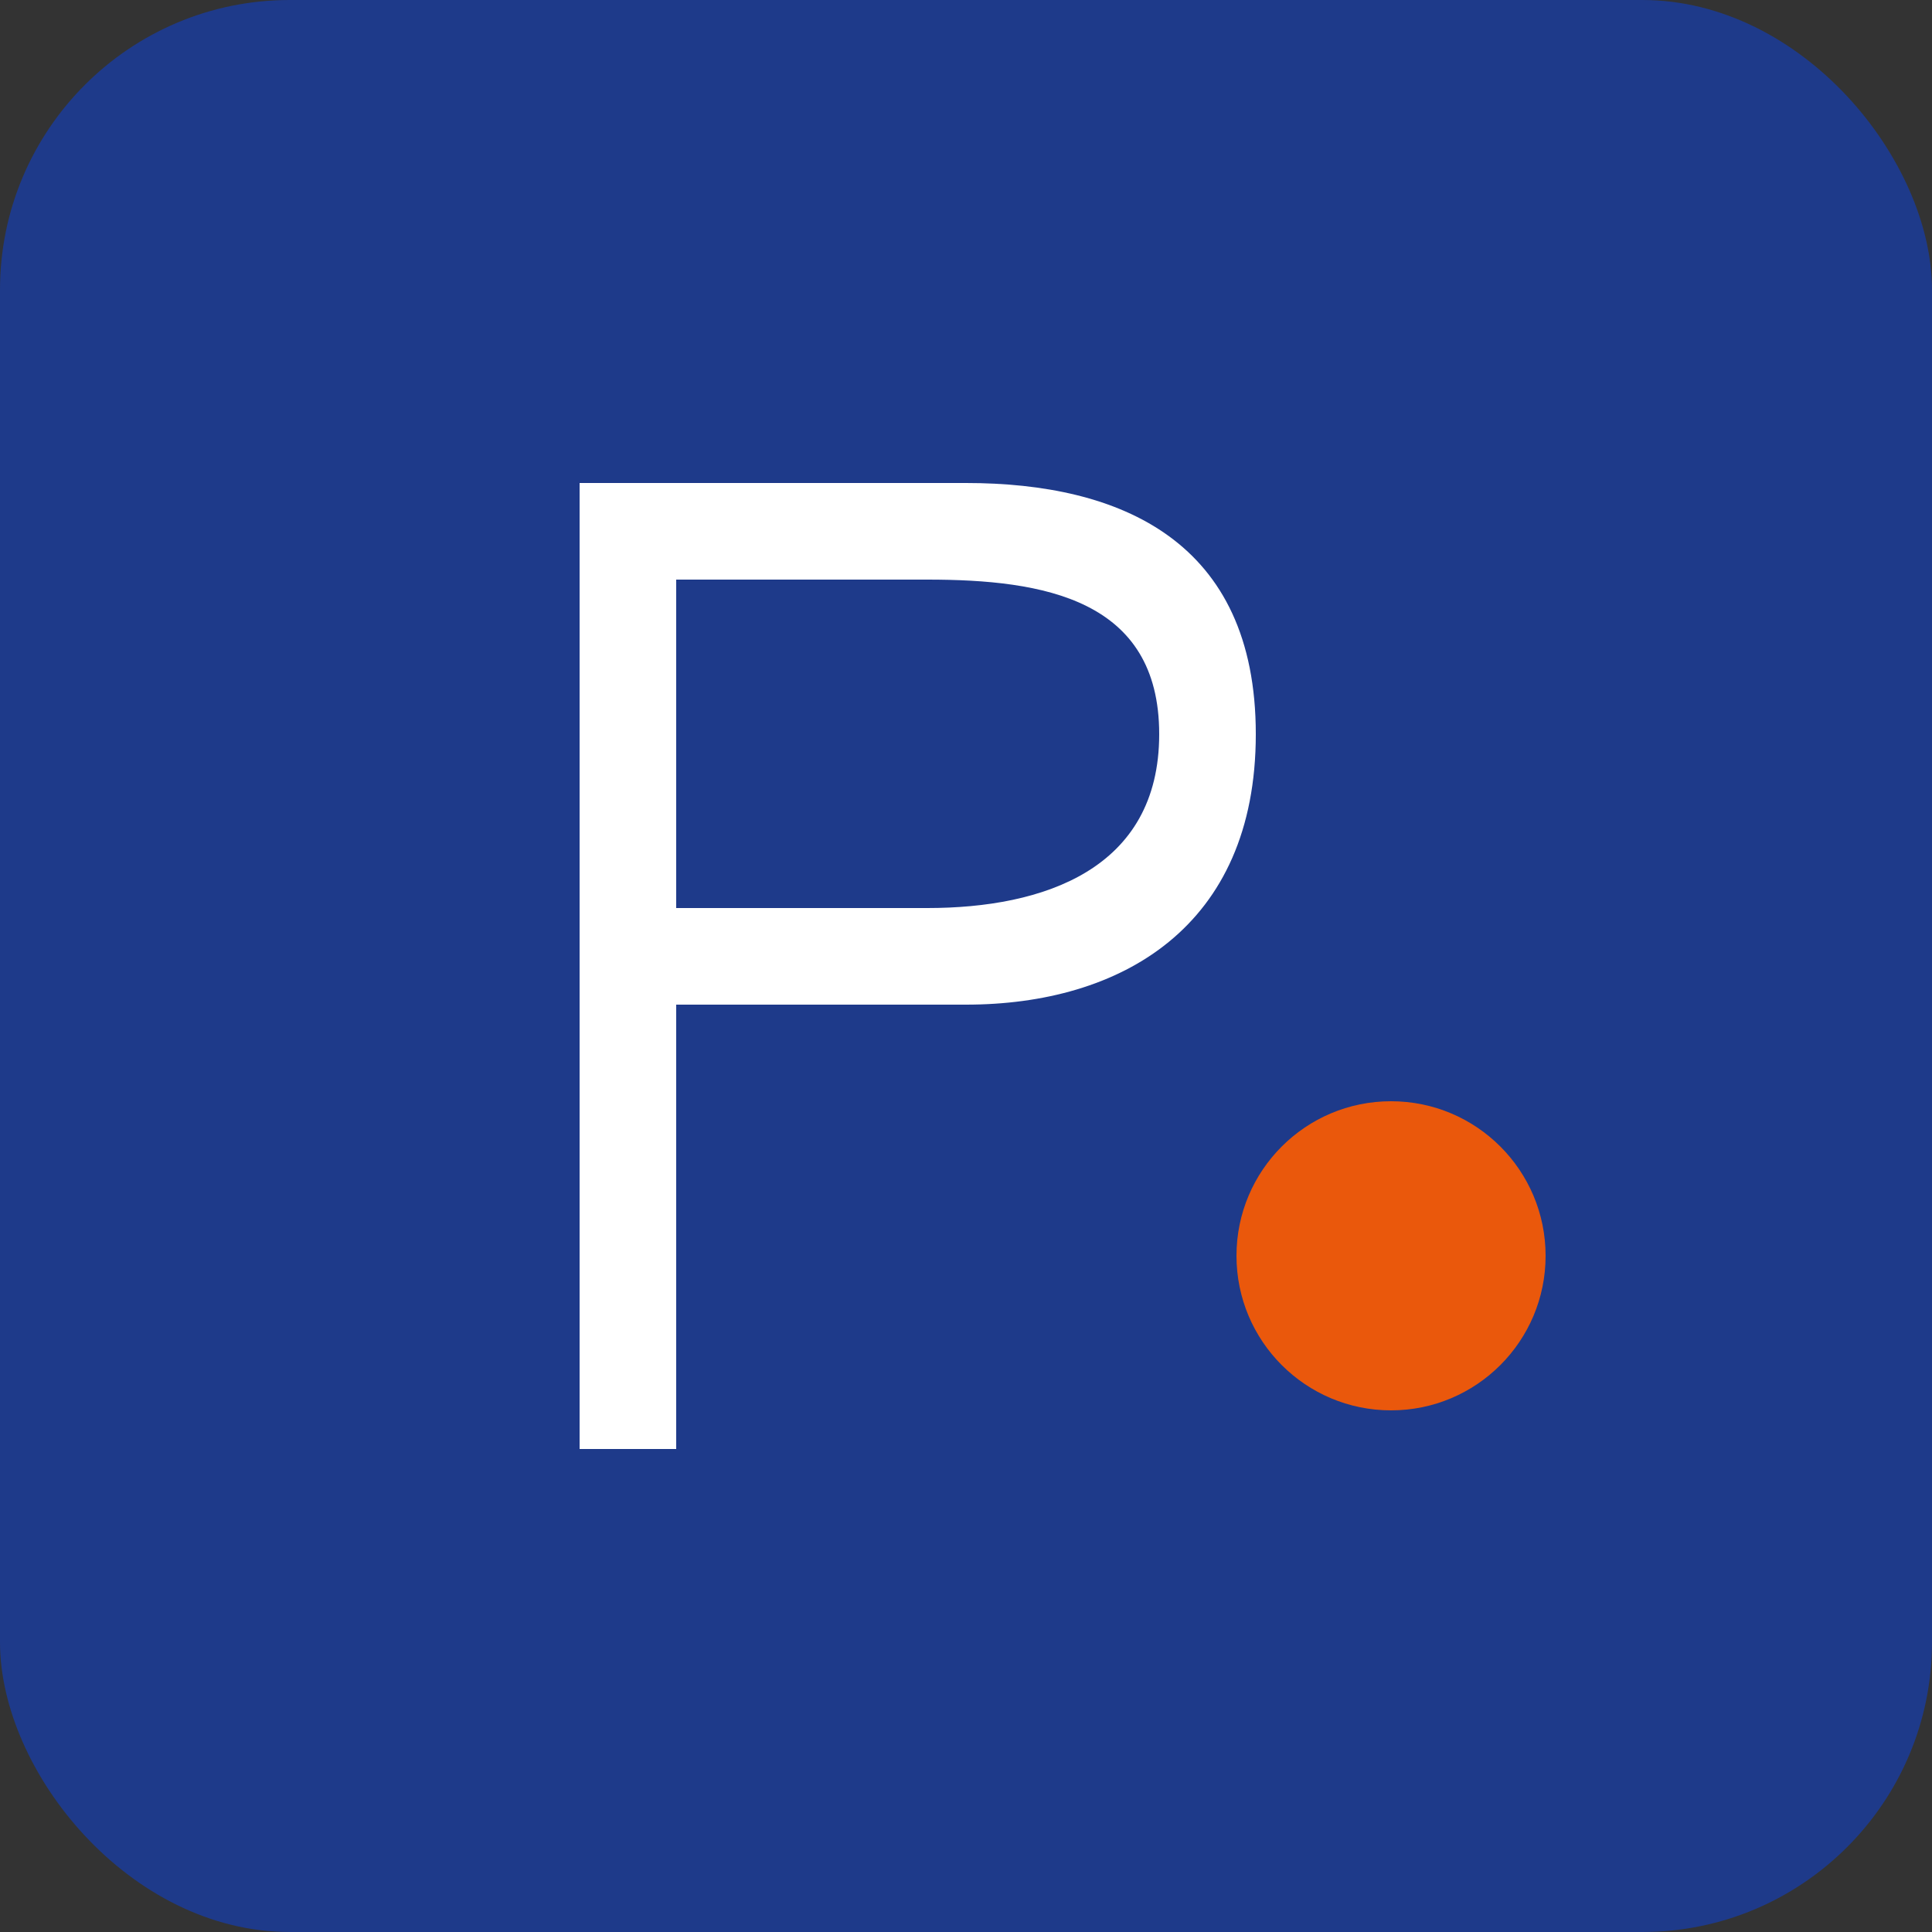
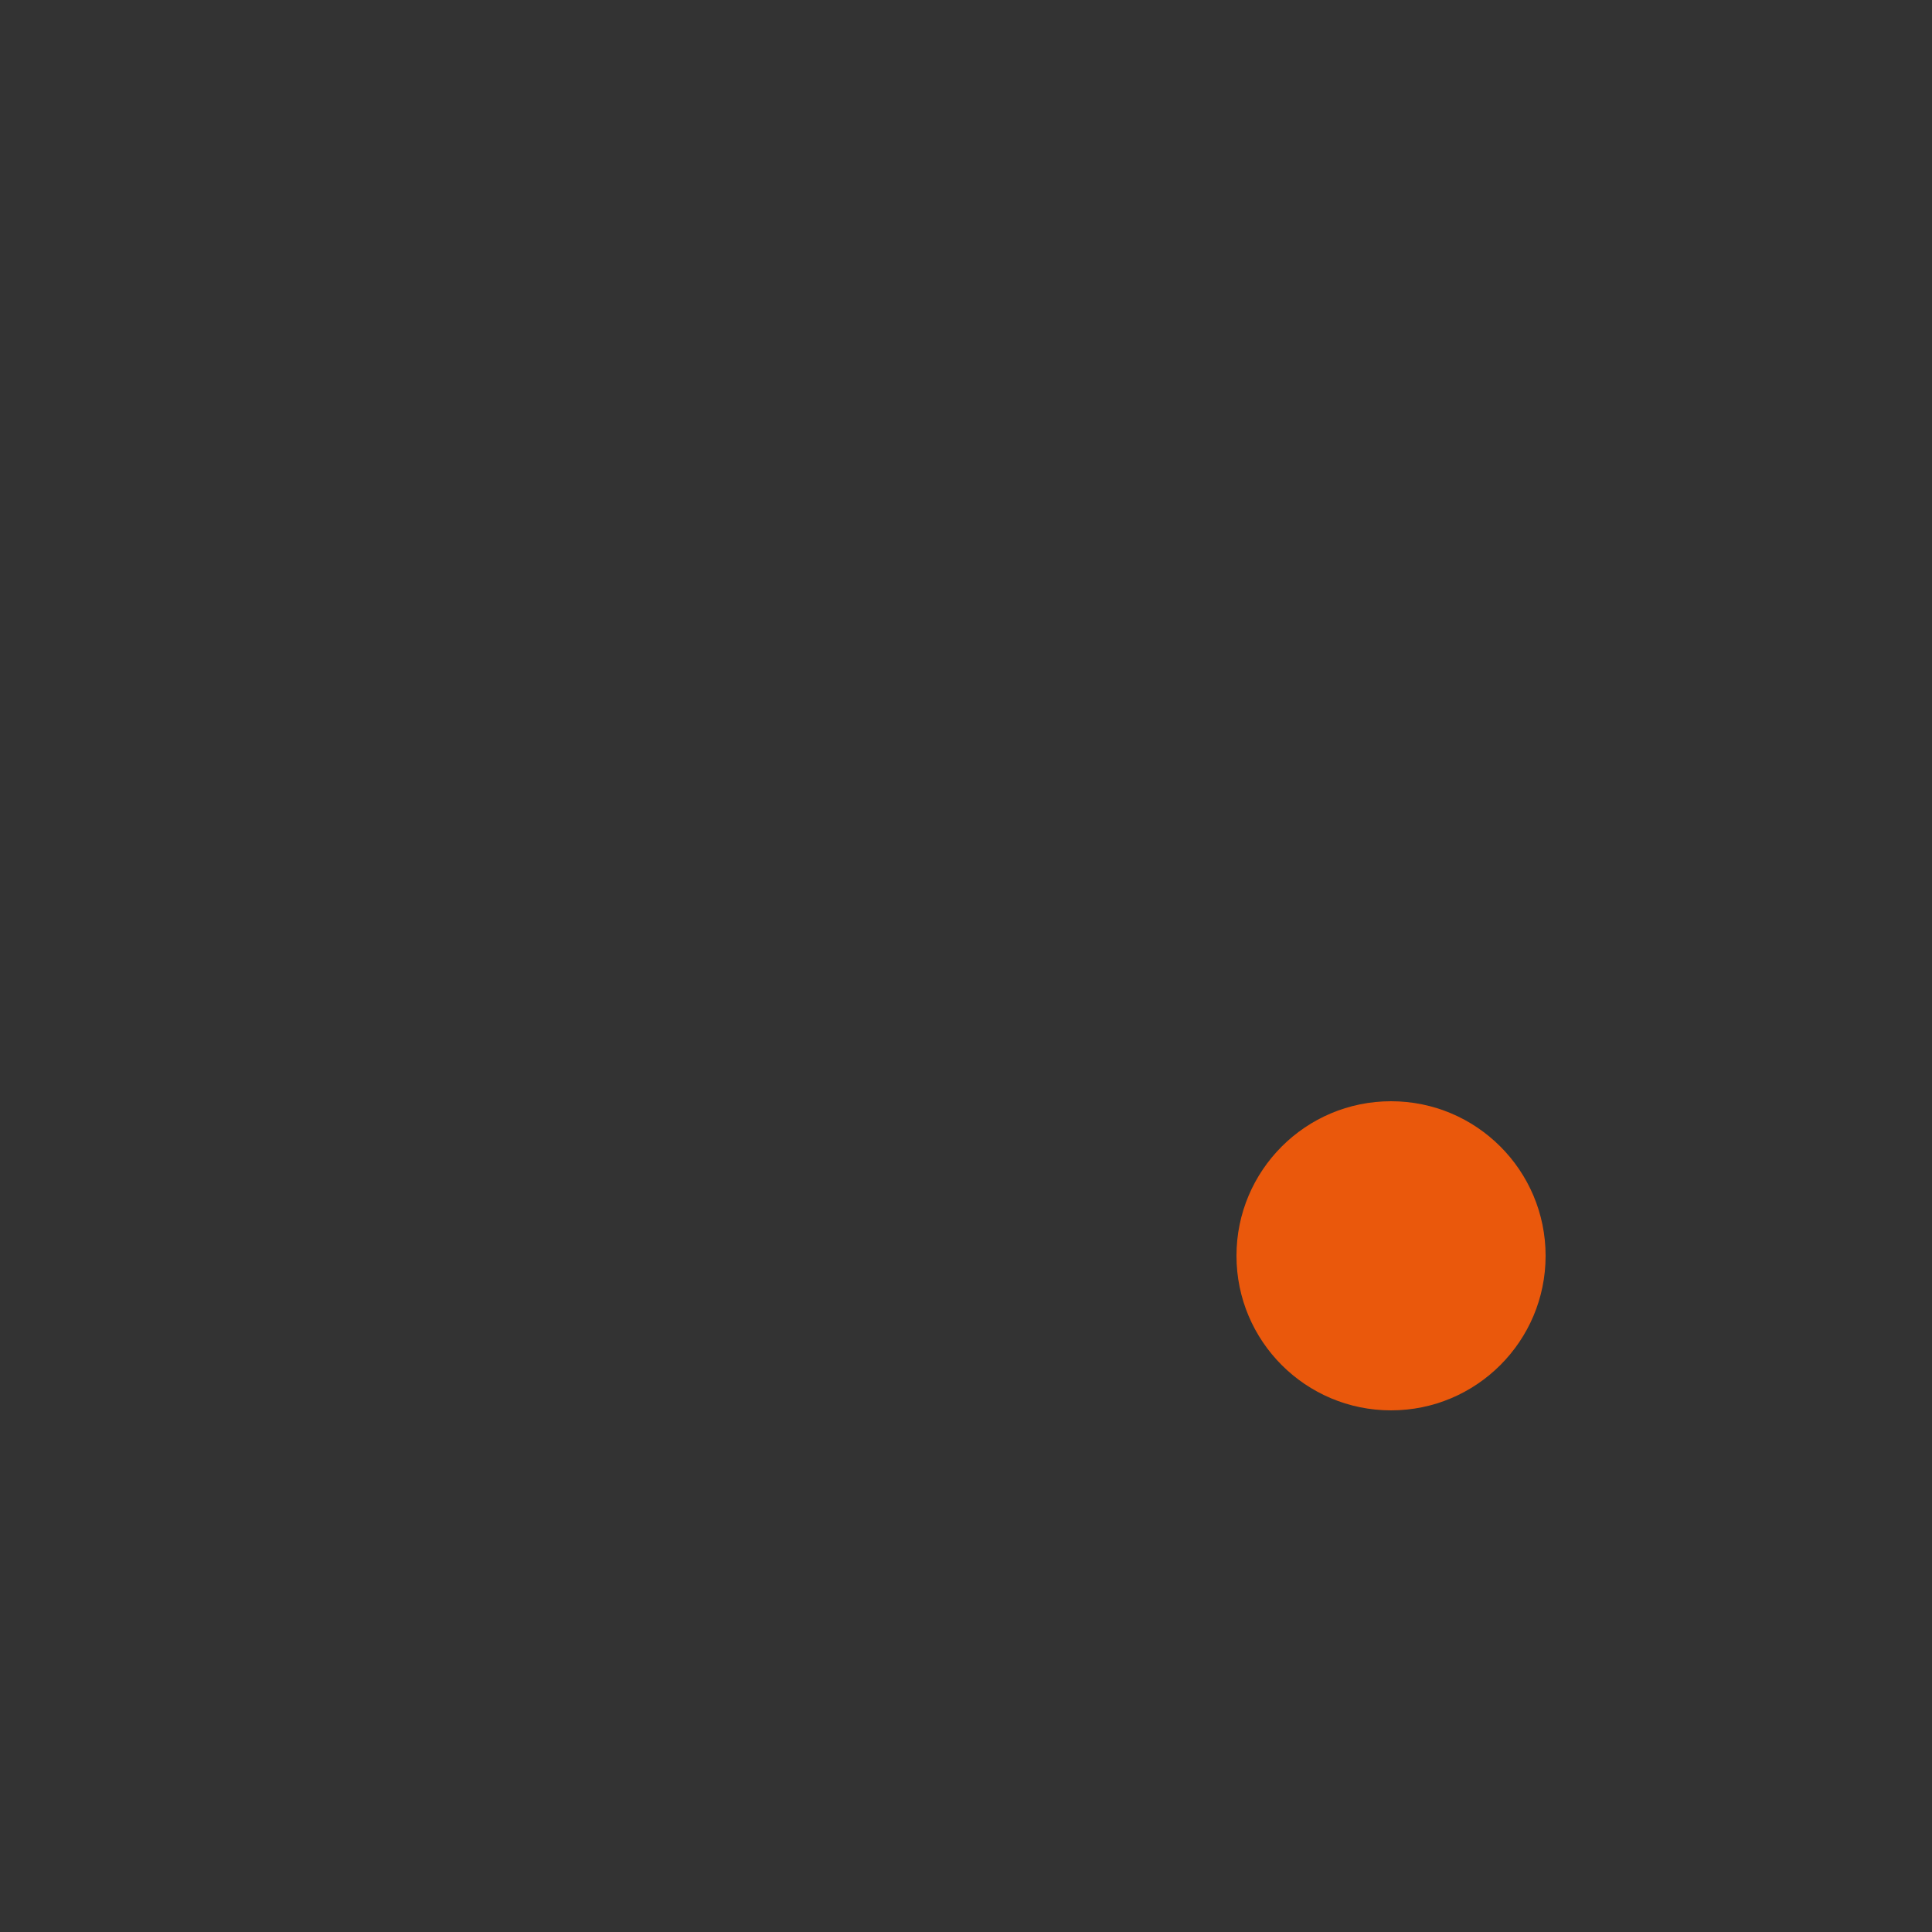
<svg xmlns="http://www.w3.org/2000/svg" viewBox="0 0 100 100">
  <rect x="0" y="0" width="100" height="100" fill="#333333" stroke="none" />
-   <rect width="100" height="100" fill="#1e3a8a" rx="15" />
-   <path d="M30 25 L30 75 L35 75 L35 52 L50 52 C58 52 65 48 65 38 C65 28 58 25 50 25 Z M35 30 L48 30 C54 30 60 31 60 38 C60 45 54 47 48 47 L35 47 Z" fill="white" />
  <circle cx="72" cy="65" r="8" fill="#ea580c" />
</svg>